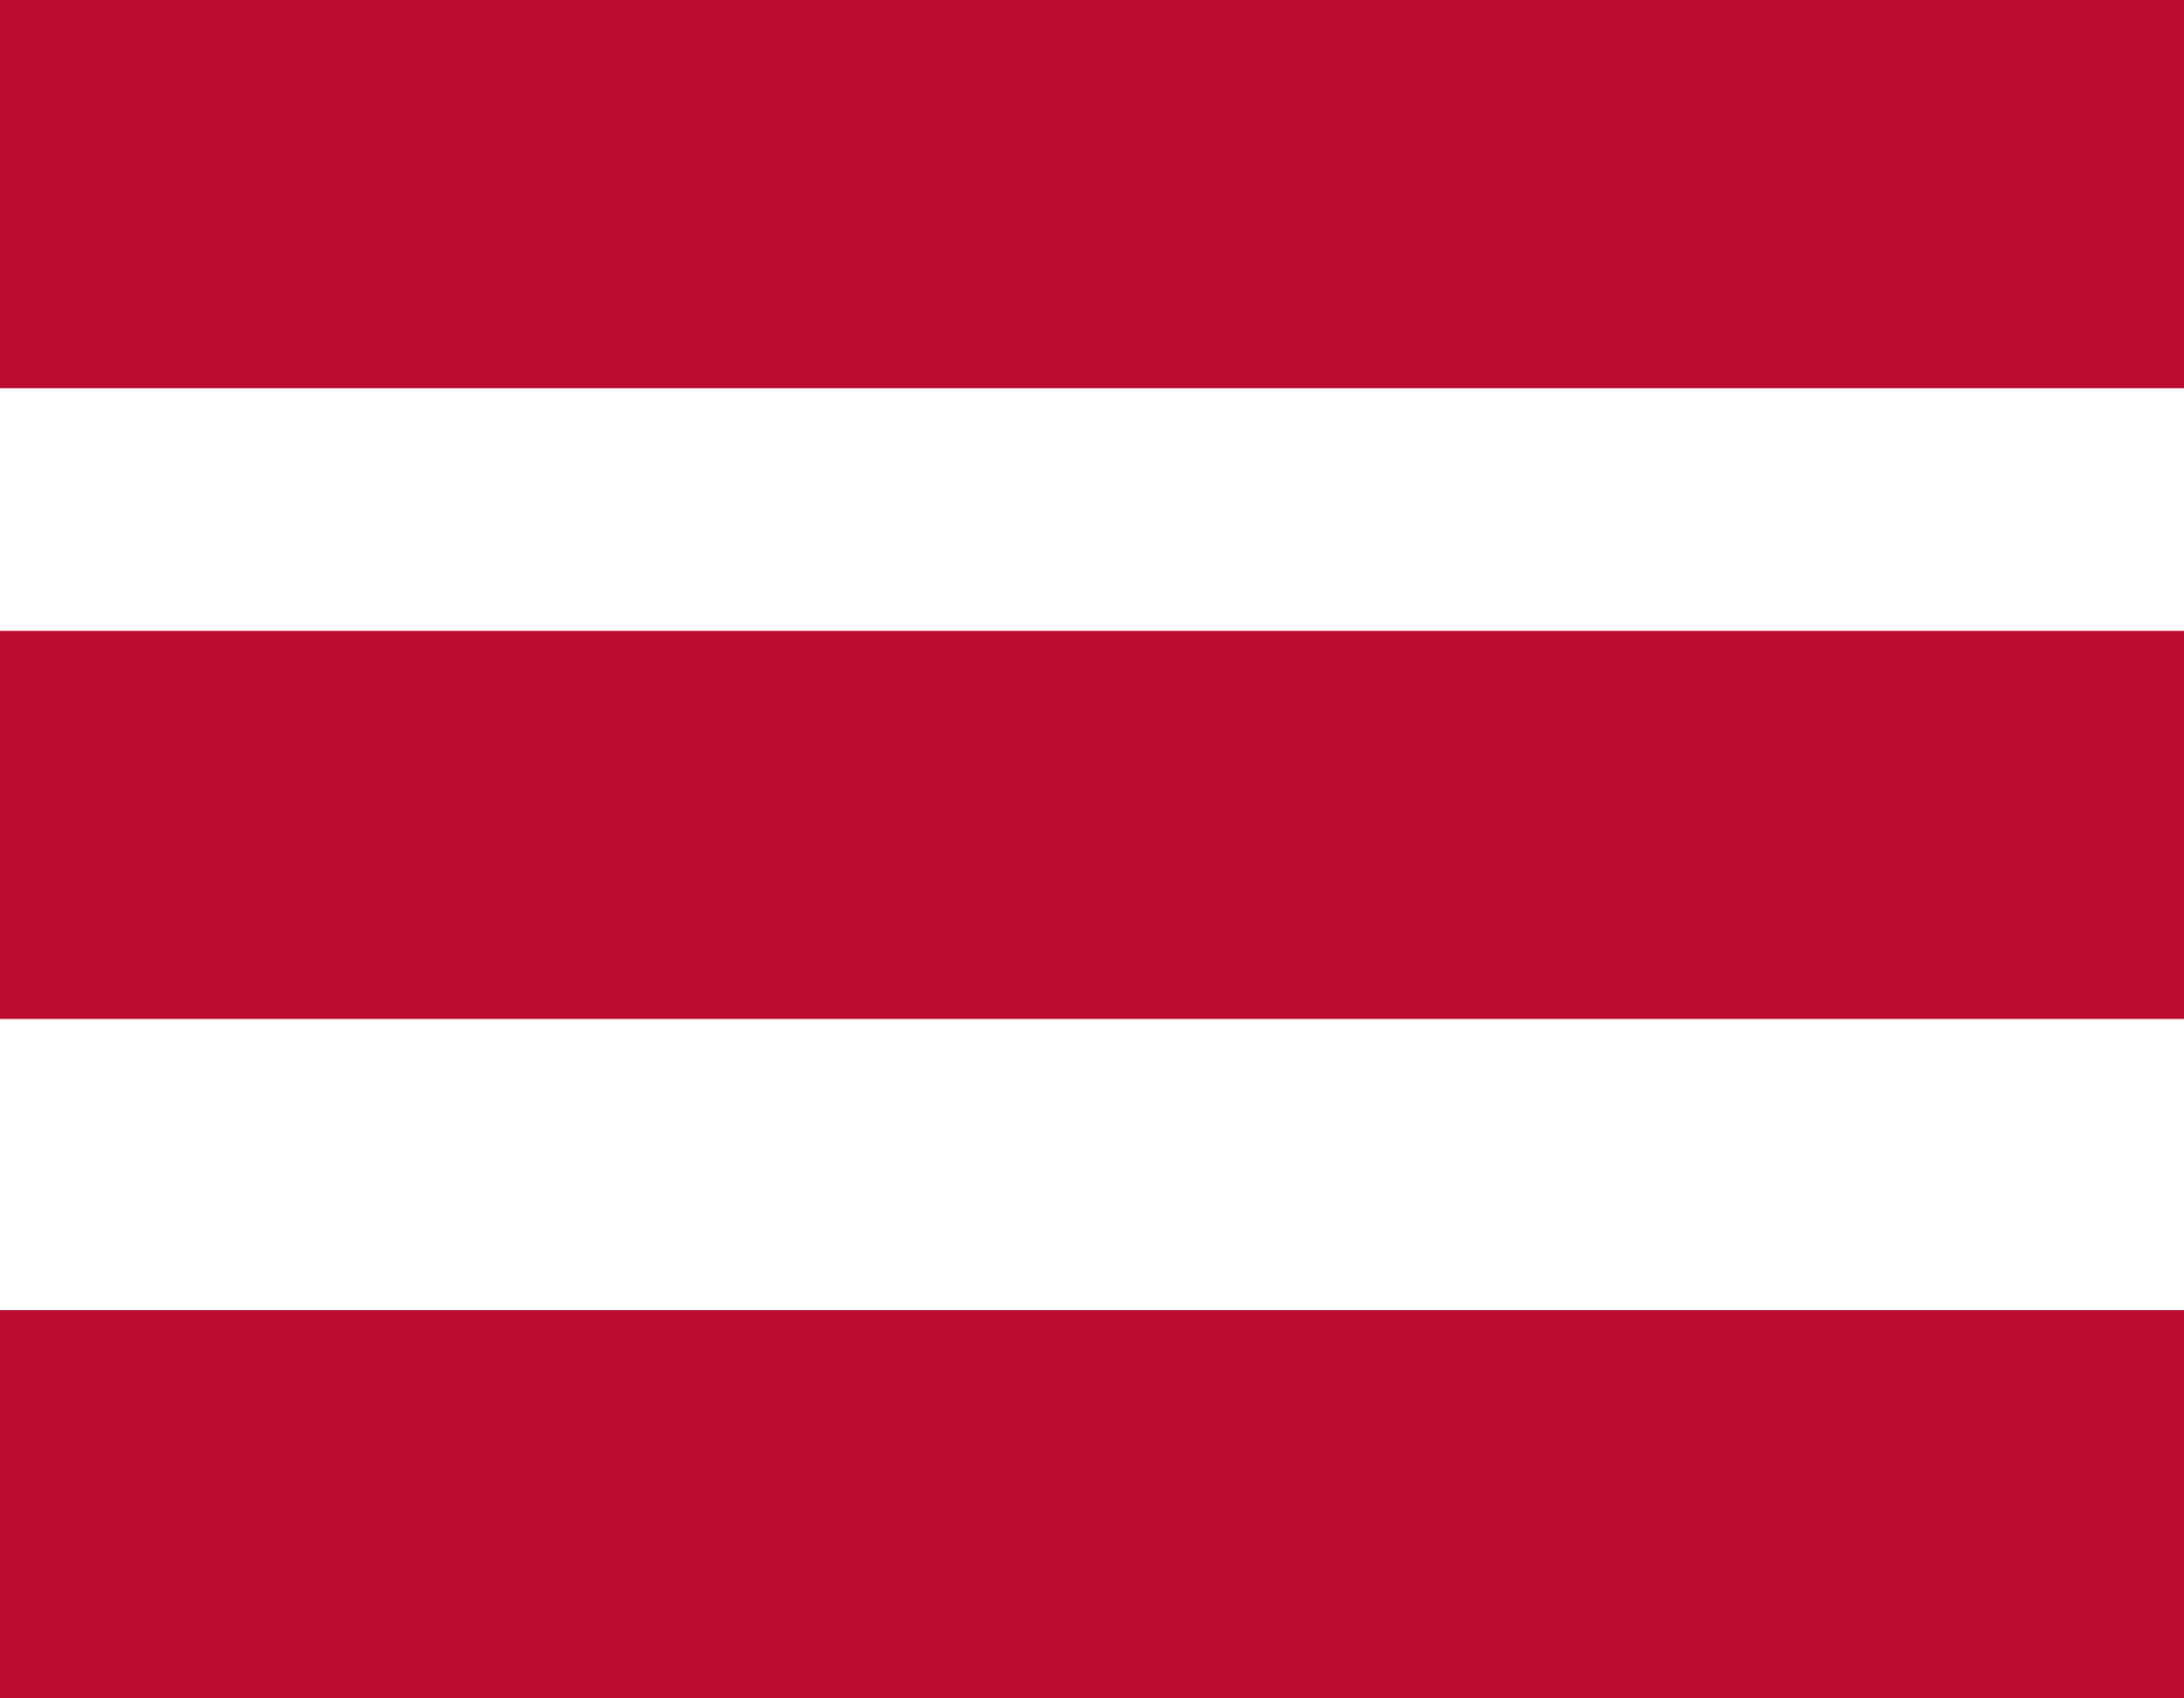
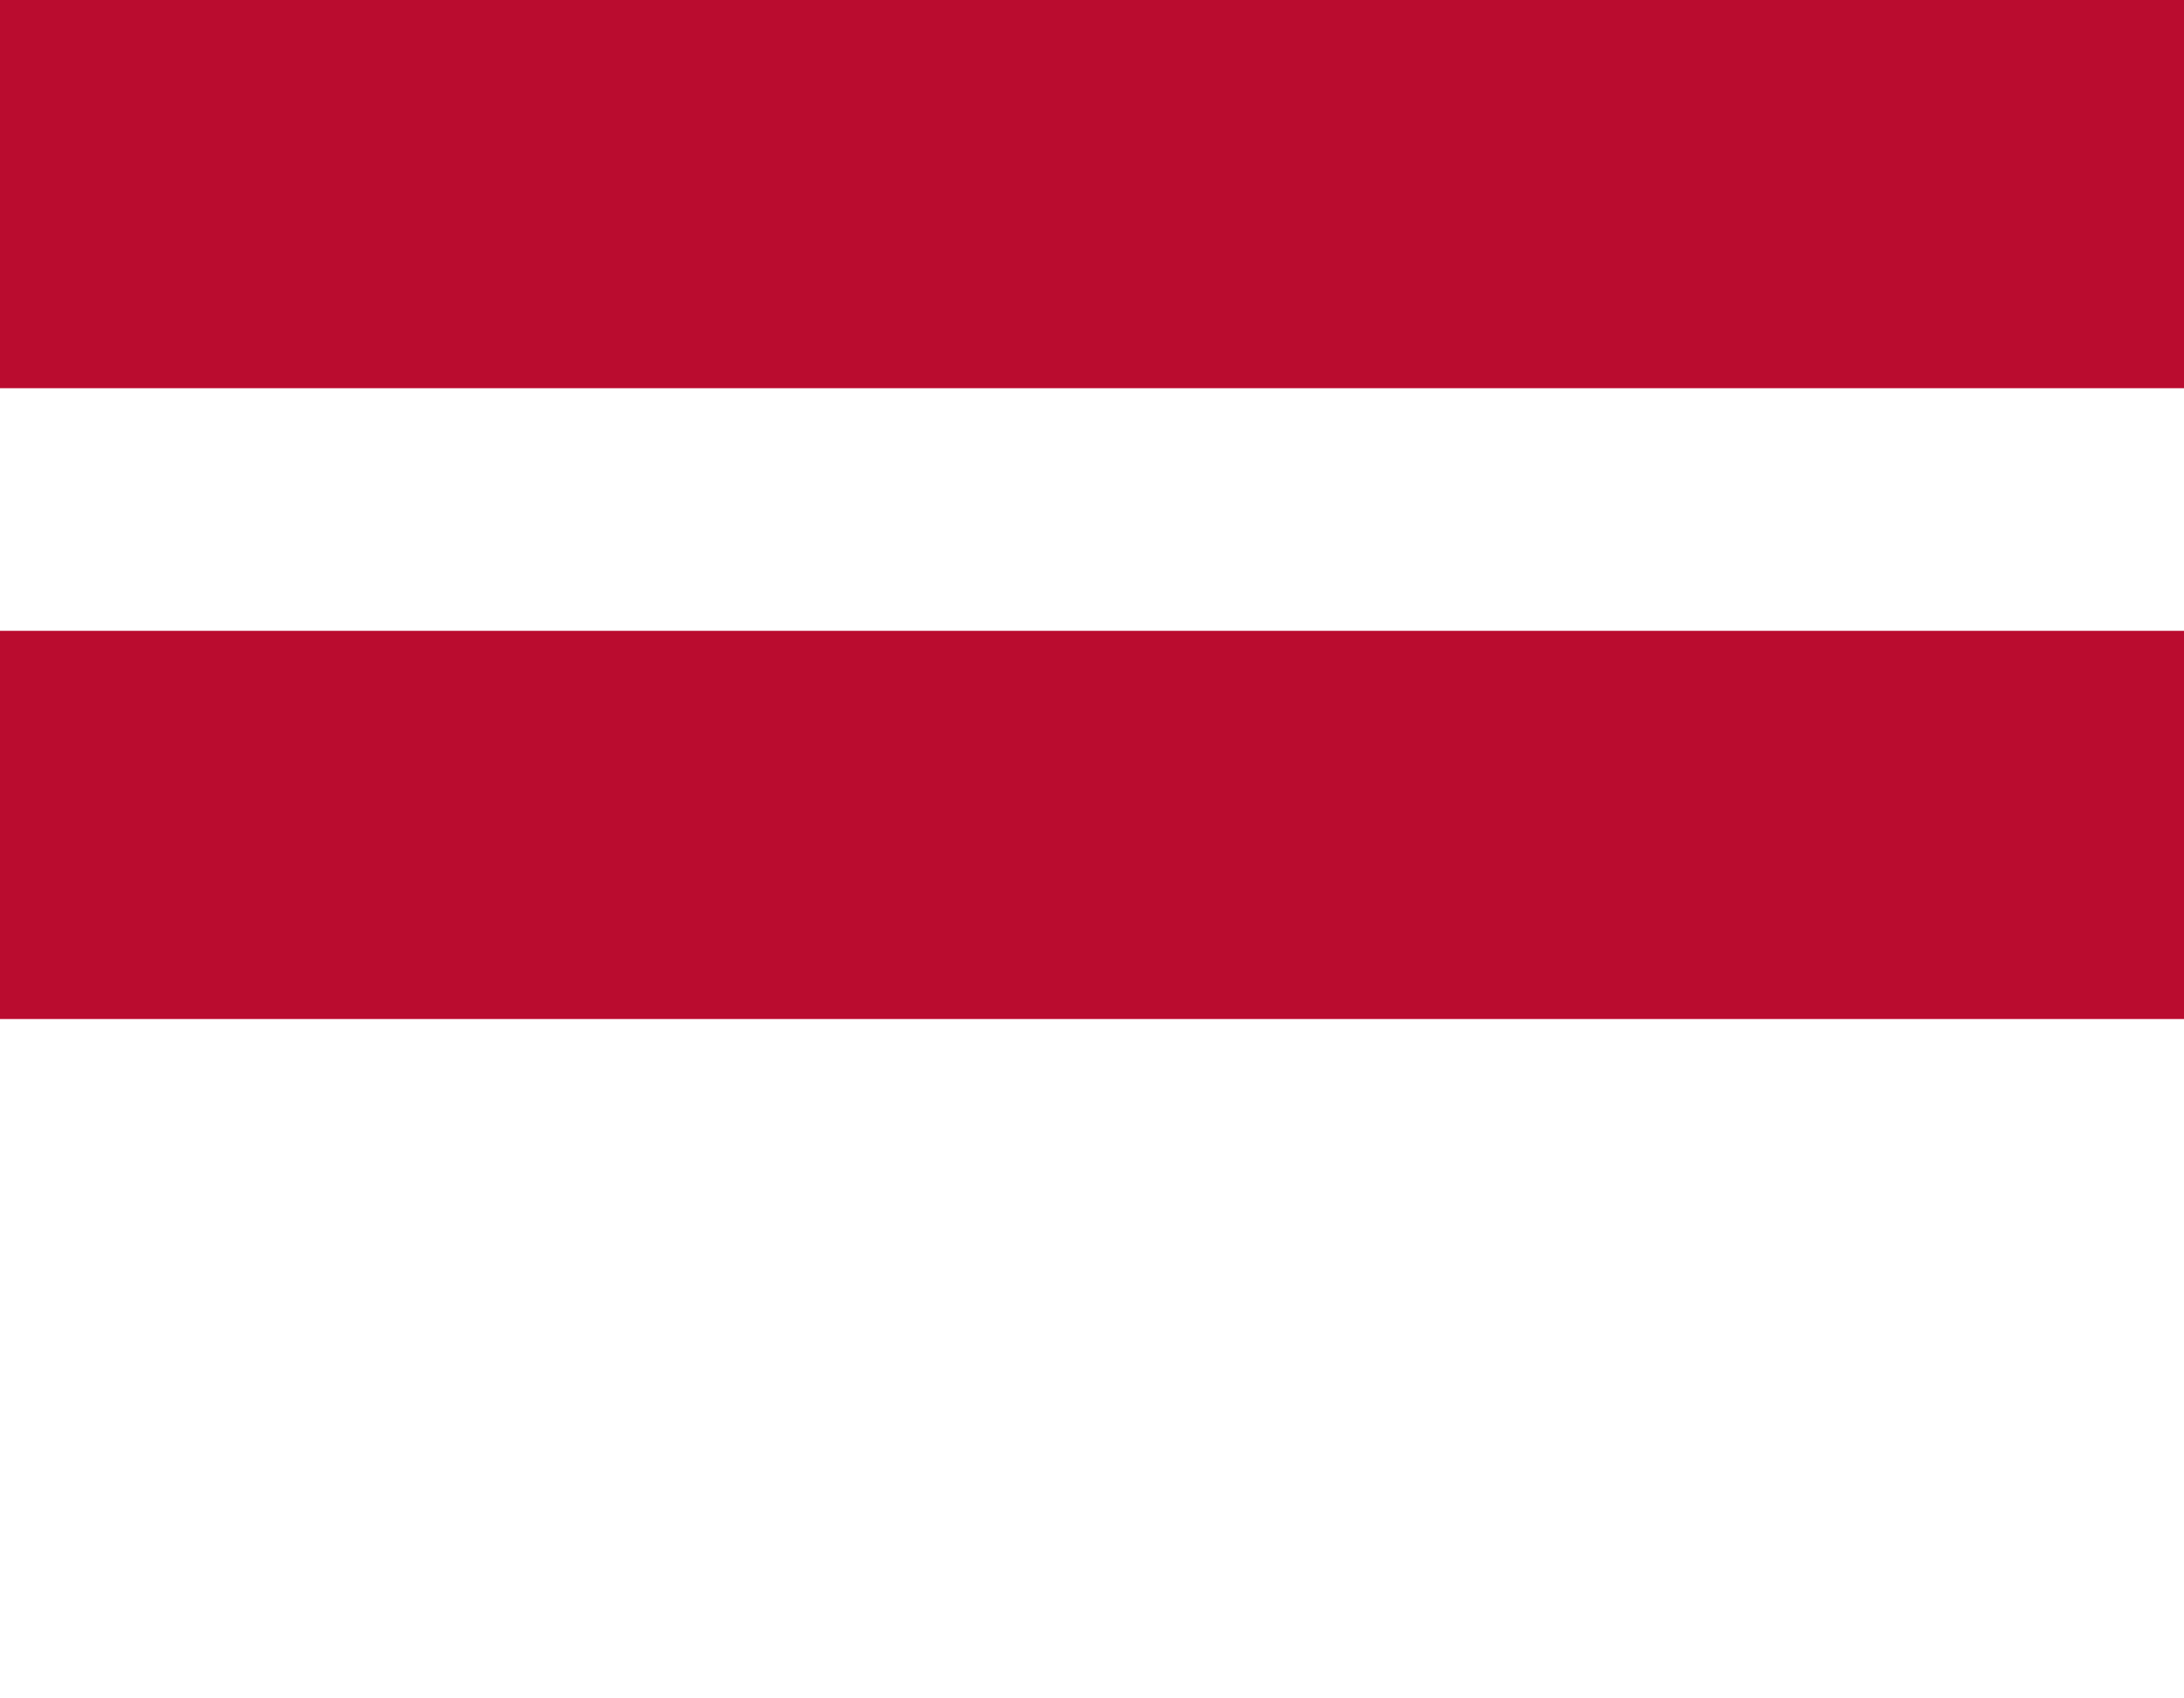
<svg xmlns="http://www.w3.org/2000/svg" viewBox="0 0 45 35">
  <defs>
    <style>.cls-1{fill:#ba0c2f;}</style>
  </defs>
  <title>hamburger</title>
  <g id="Layer_2" data-name="Layer 2">
    <g id="Layer_1-2" data-name="Layer 1">
      <rect class="cls-1" width="45" height="8" />
      <rect class="cls-1" y="13" width="45" height="8" />
-       <rect class="cls-1" y="27" width="45" height="8" />
    </g>
  </g>
</svg>